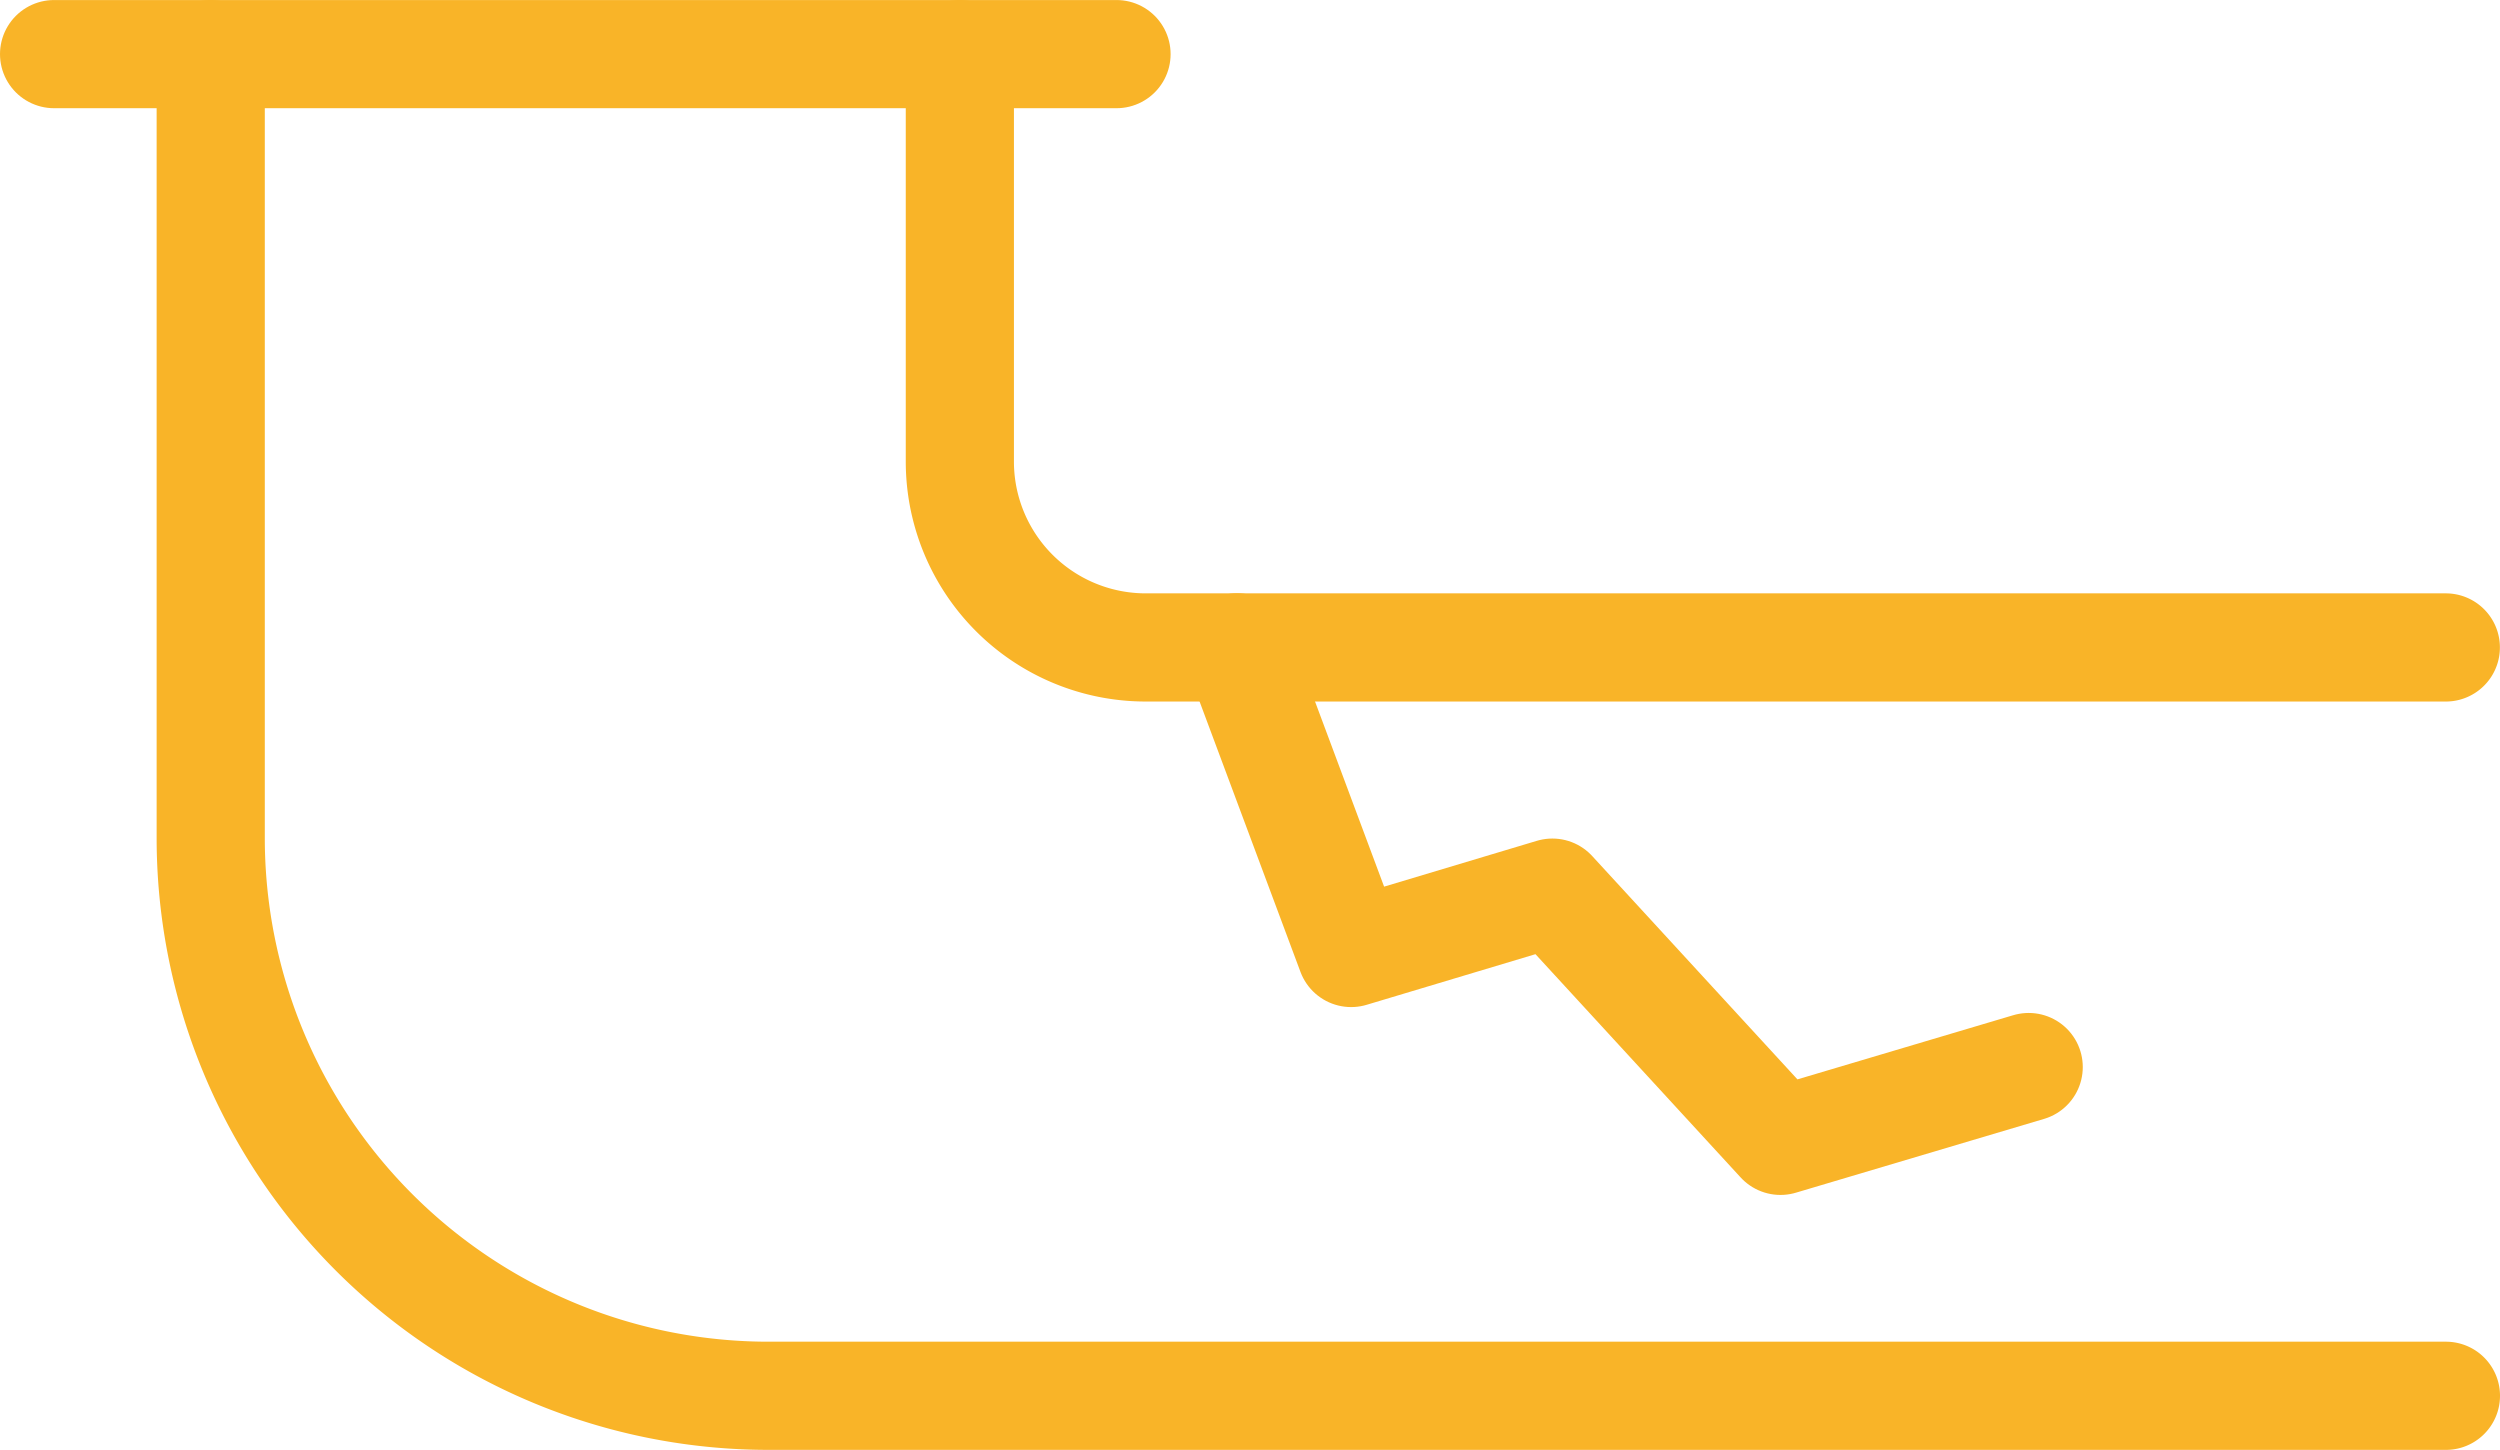
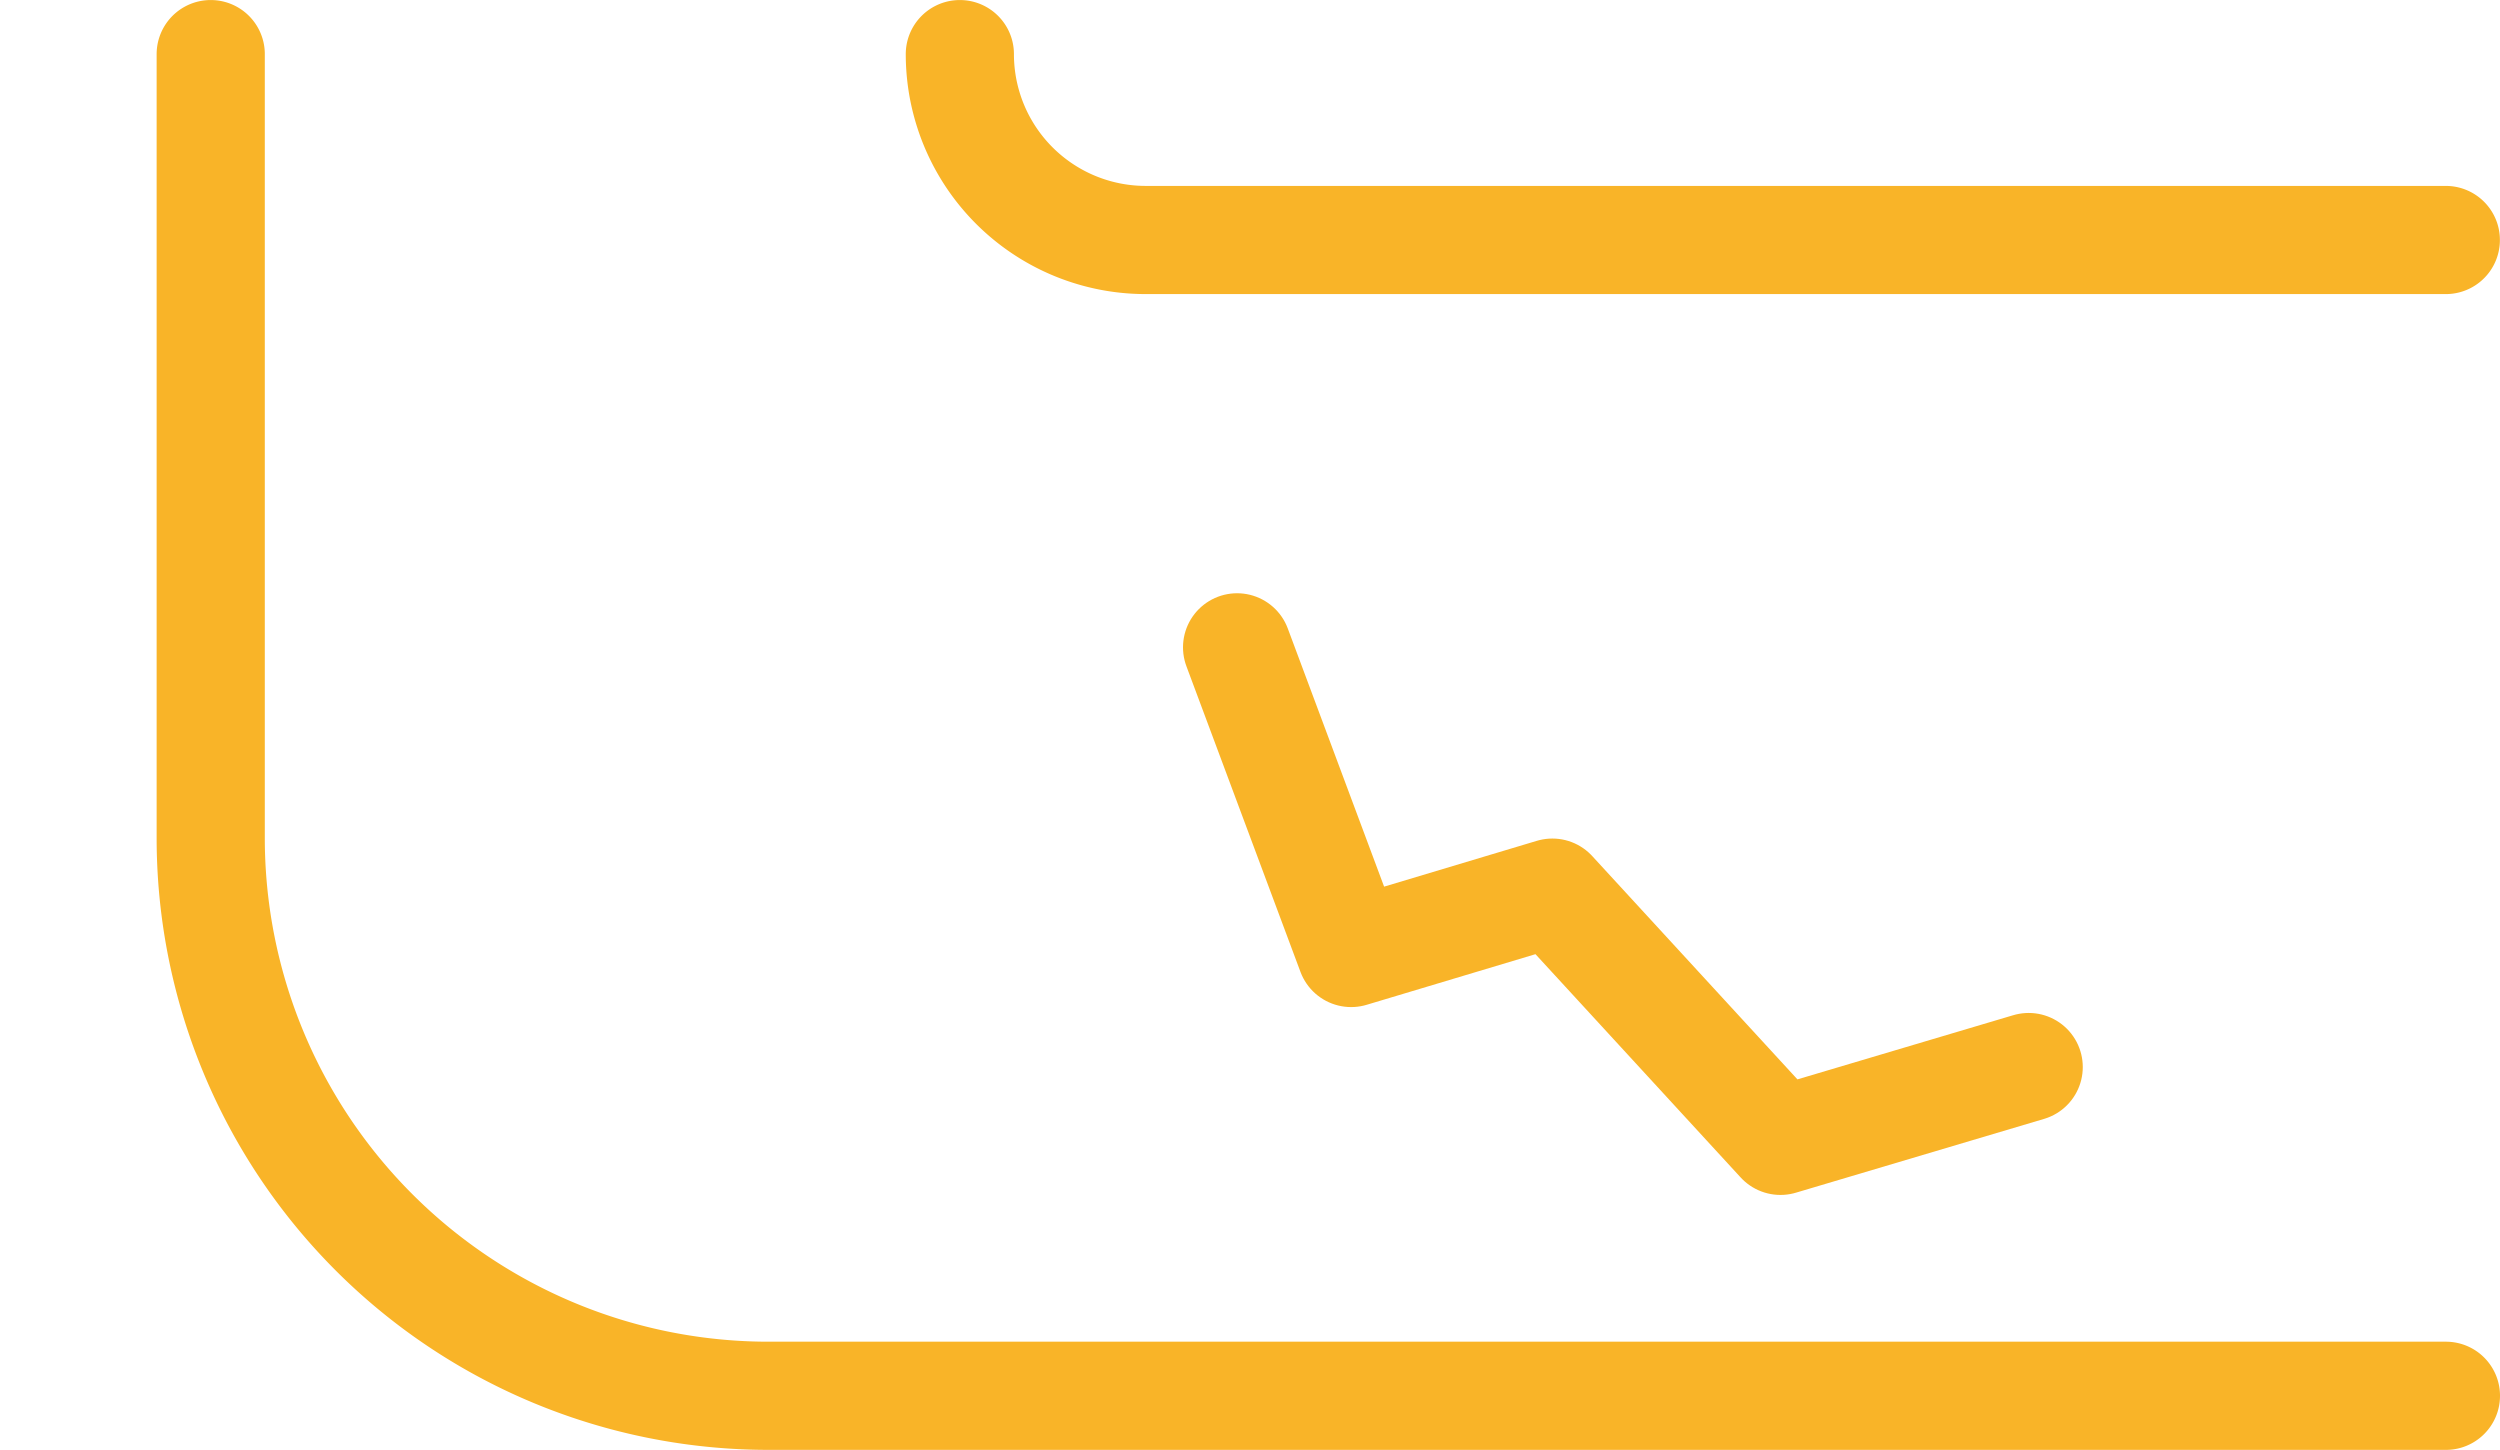
<svg xmlns="http://www.w3.org/2000/svg" width="69.334" height="40.209" viewBox="0 0 69.334 40.209">
  <defs>
    <style>
      .cls-1 {
        fill: none;
        stroke: #f9b428;
        stroke-linecap: round;
        stroke-linejoin: round;
        stroke-width: 3px;
      }
    </style>
  </defs>
  <g id="Raggruppa_133" data-name="Raggruppa 133" transform="translate(-1508.069 -277.53)">
    <path id="Tracciato_111" data-name="Tracciato 111" class="cls-1" d="M1513.913,279.031V300.77a15.47,15.47,0,0,0,15.47,15.47h46.52" />
-     <path id="Tracciato_112" data-name="Tracciato 112" class="cls-1" d="M1534.689,279.031v11.3a5.155,5.155,0,0,0,5.156,5.155H1575.9" />
-     <line id="Linea_22" data-name="Linea 22" class="cls-1" x1="29.465" transform="translate(1509.569 279.031)" />
+     <path id="Tracciato_112" data-name="Tracciato 112" class="cls-1" d="M1534.689,279.031a5.155,5.155,0,0,0,5.156,5.155H1575.9" />
    <path id="Tracciato_113" data-name="Tracciato 113" class="cls-1" d="M1542.378,295.483l3.163,8.477,5.581-1.674,6.326,6.884,6.884-2.047" />
  </g>
</svg>